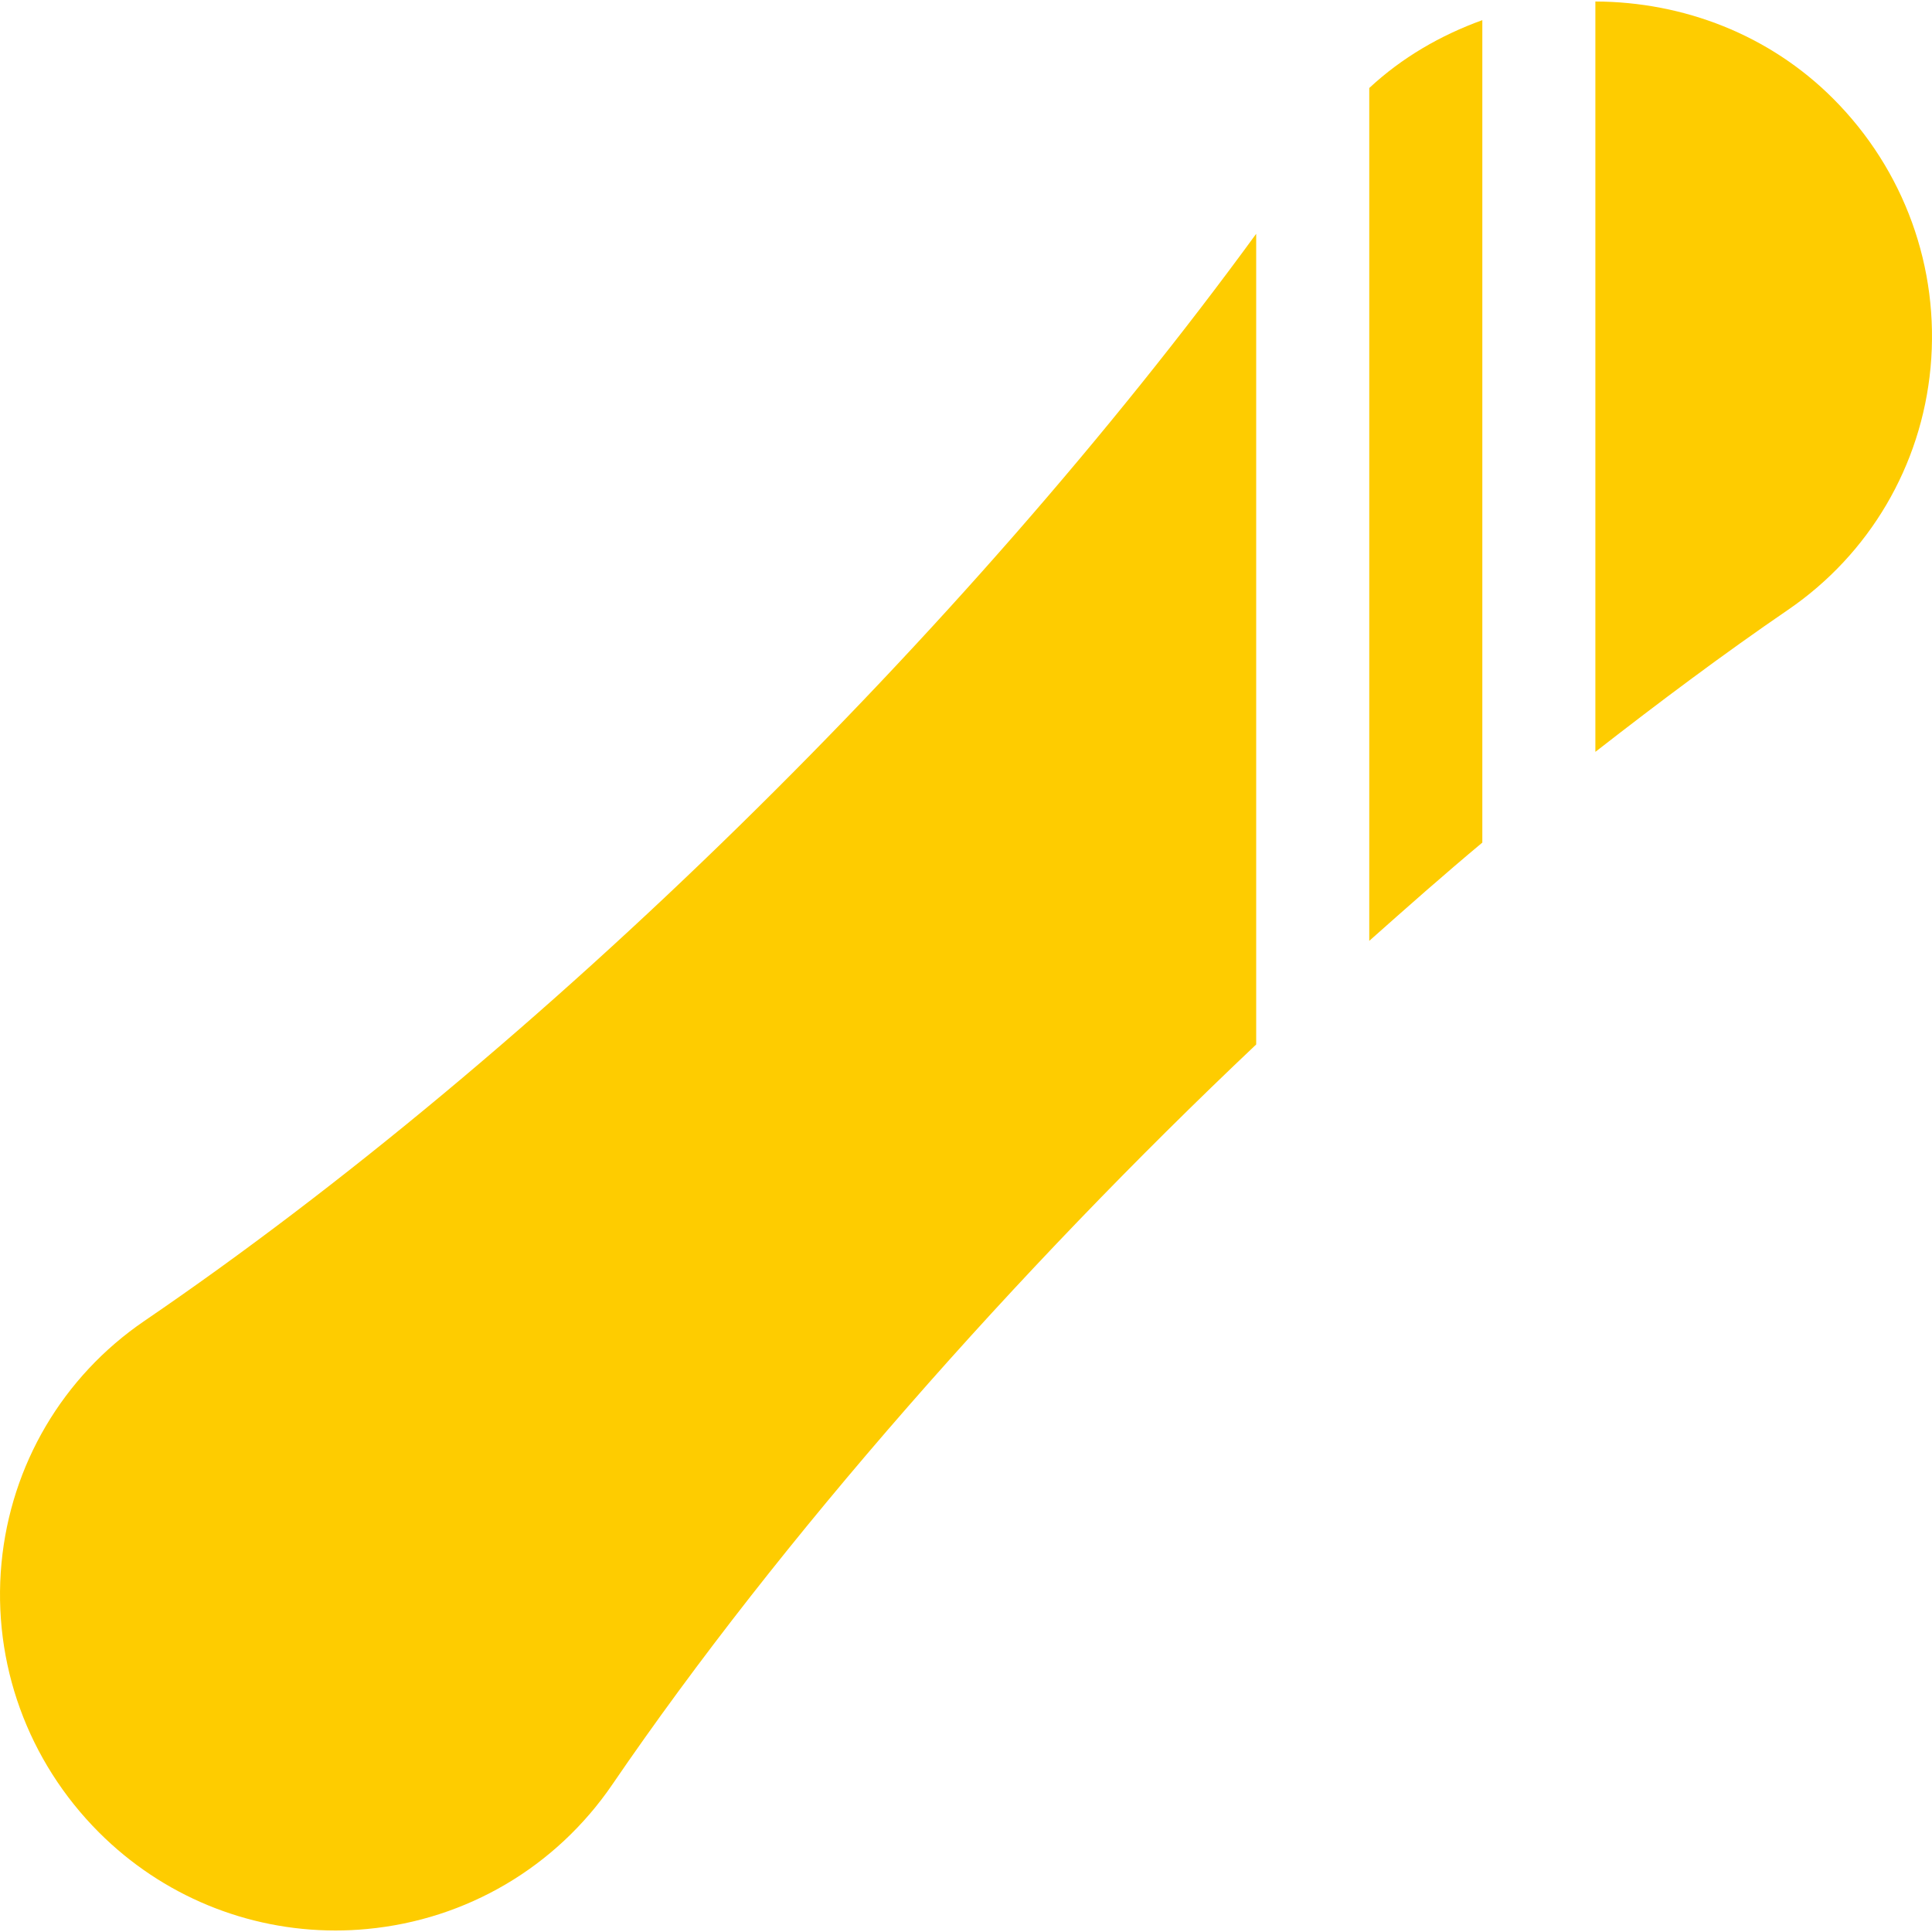
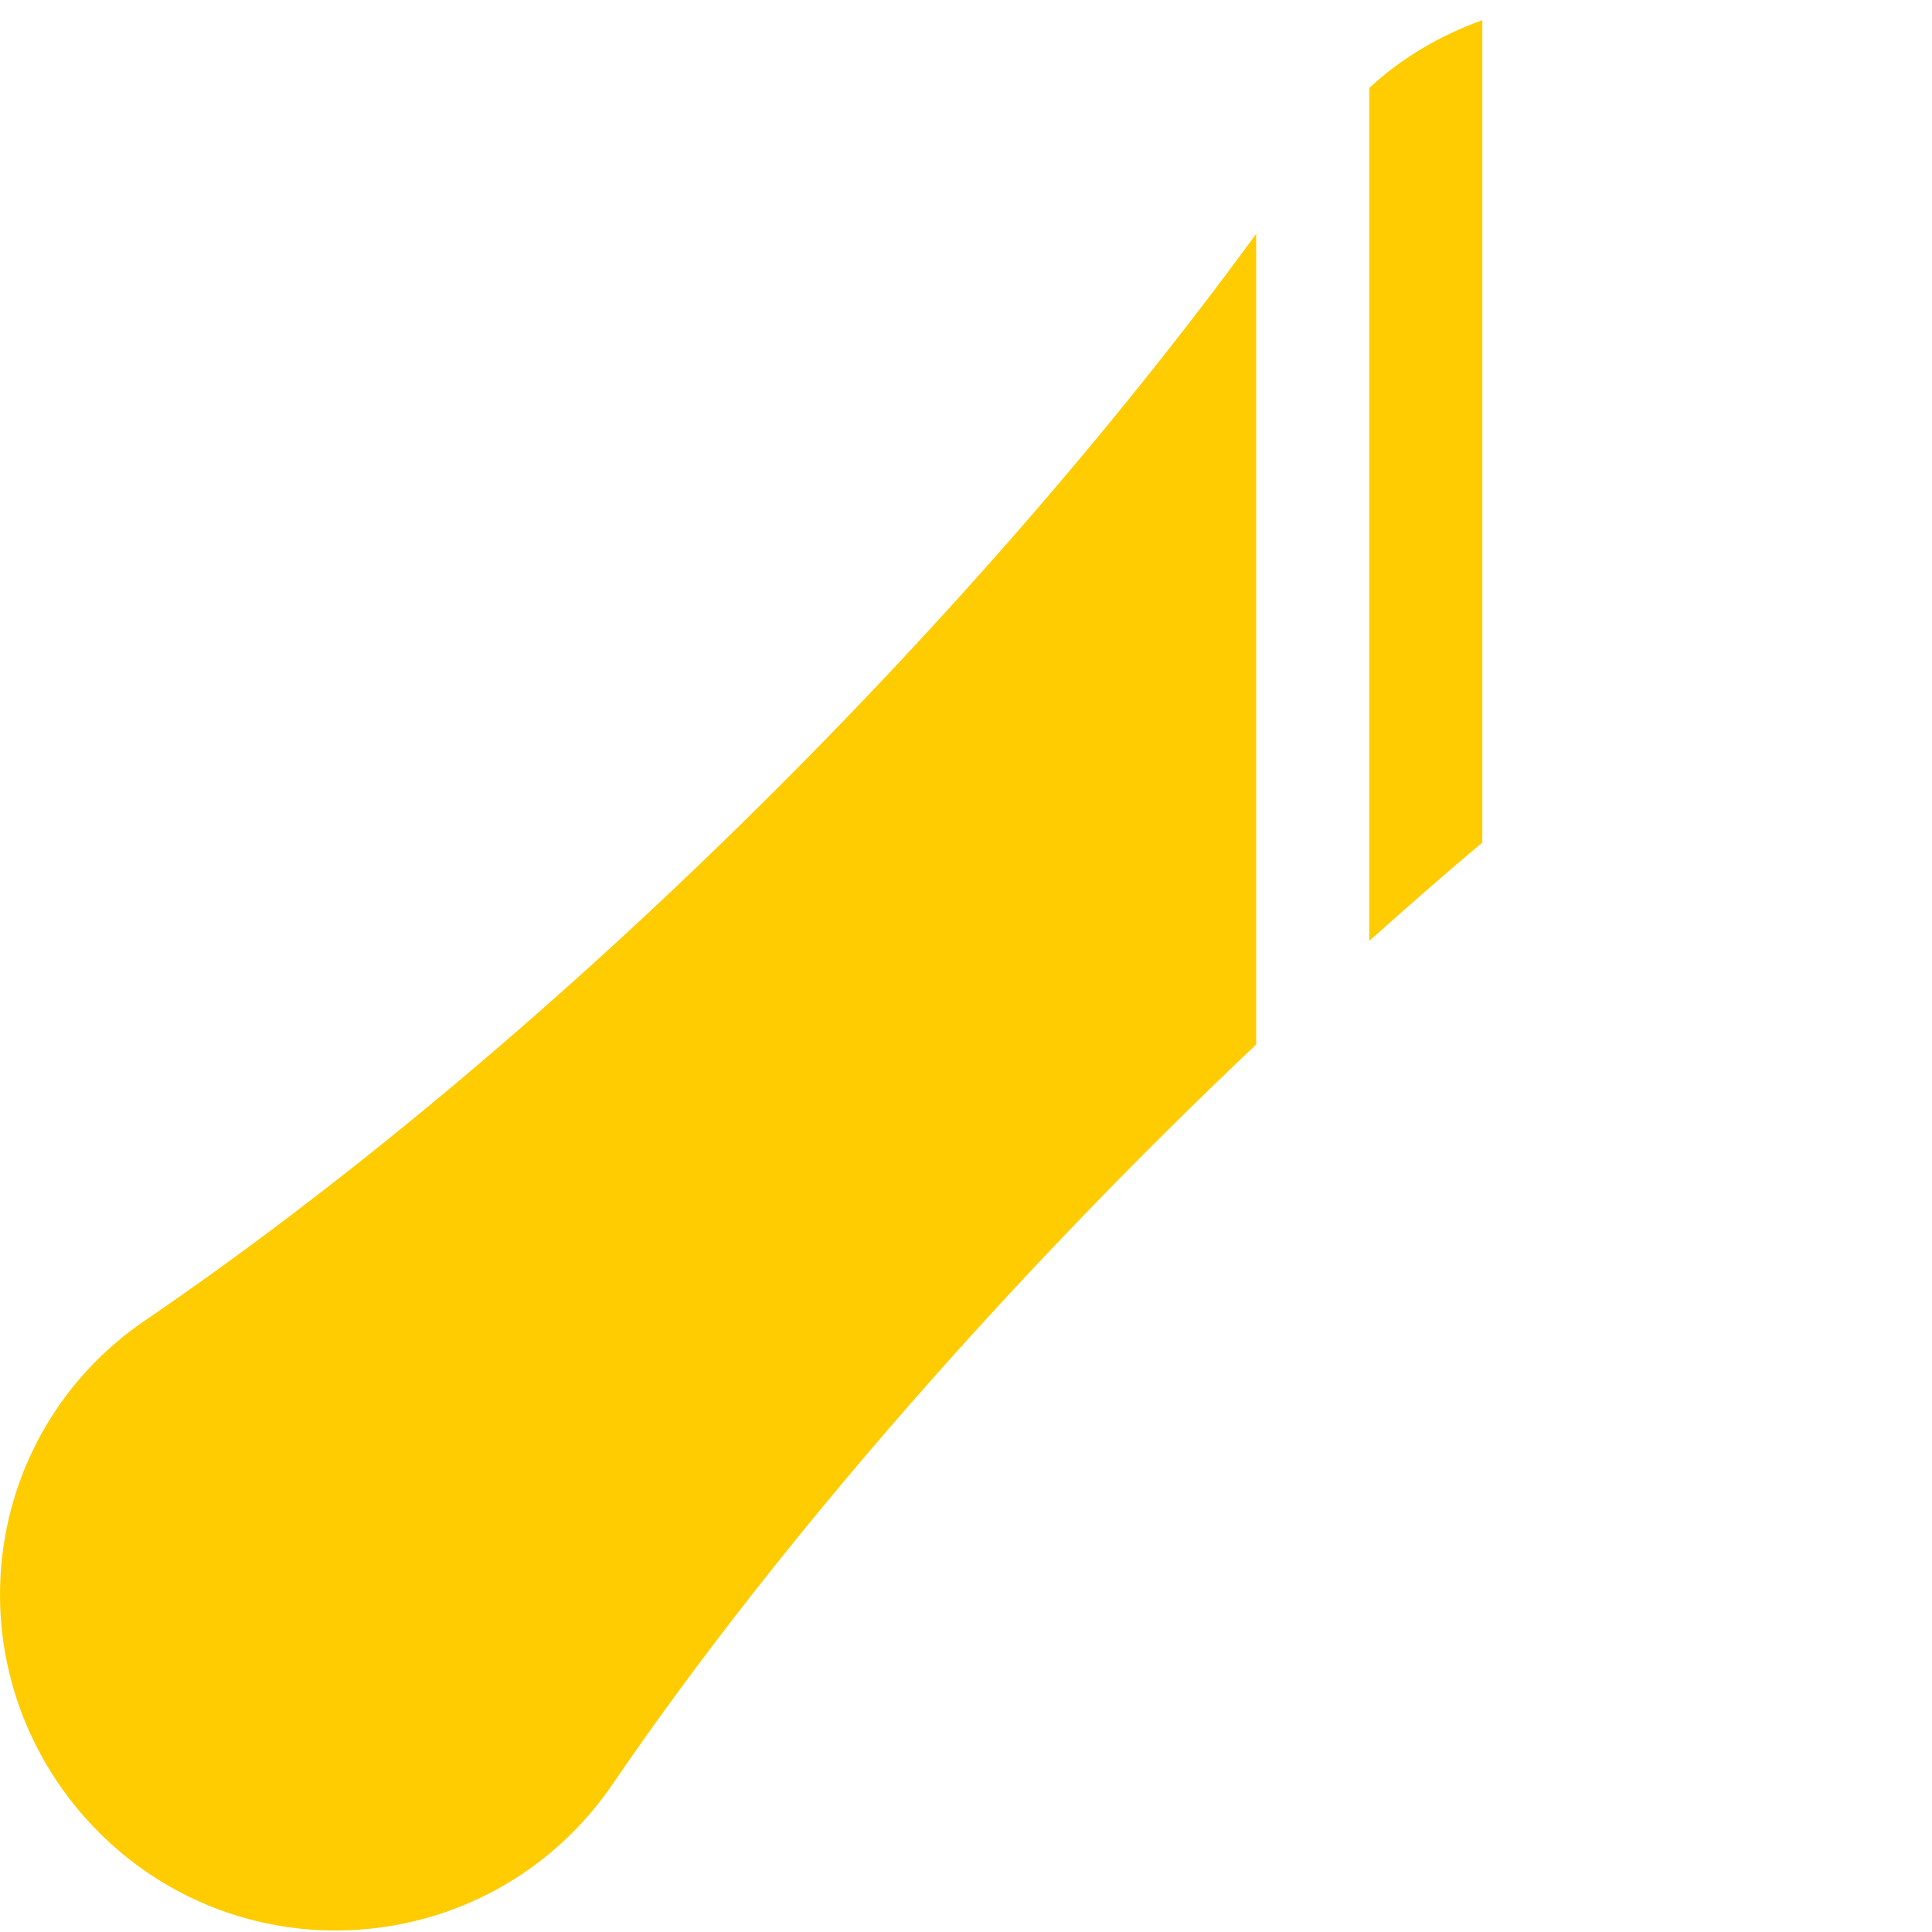
<svg xmlns="http://www.w3.org/2000/svg" width="80" height="80" viewBox="0 0 80 80" fill="none">
  <path d="M5.977 54.698C2.601 57 0.445 60.657 0.061 64.734C-0.326 68.862 1.147 72.924 4.1 75.878C6.718 78.496 10.229 79.938 13.892 79.938C14.324 79.938 14.76 79.918 15.195 79.876C19.319 79.492 23.02 77.311 25.354 73.894C32.315 63.701 42.106 52.621 52.016 43.249V9.681C39.952 26.215 22.307 43.562 5.977 54.698Z" fill="#FECC00" />
  <path d="M56.698 3.645V38.959C58.252 37.578 59.805 36.203 61.38 34.89V0.834C59.649 1.459 58.046 2.388 56.698 3.645Z" fill="#FECC00" />
-   <path d="M75.901 4.078C73.263 1.44 69.718 0.076 66.061 0.062V31.133C68.723 29.058 71.389 27.064 74.042 25.249C77.412 22.942 79.56 19.287 79.94 15.222C80.324 11.091 78.852 7.029 75.901 4.078Z" fill="#FECC00" />
</svg>